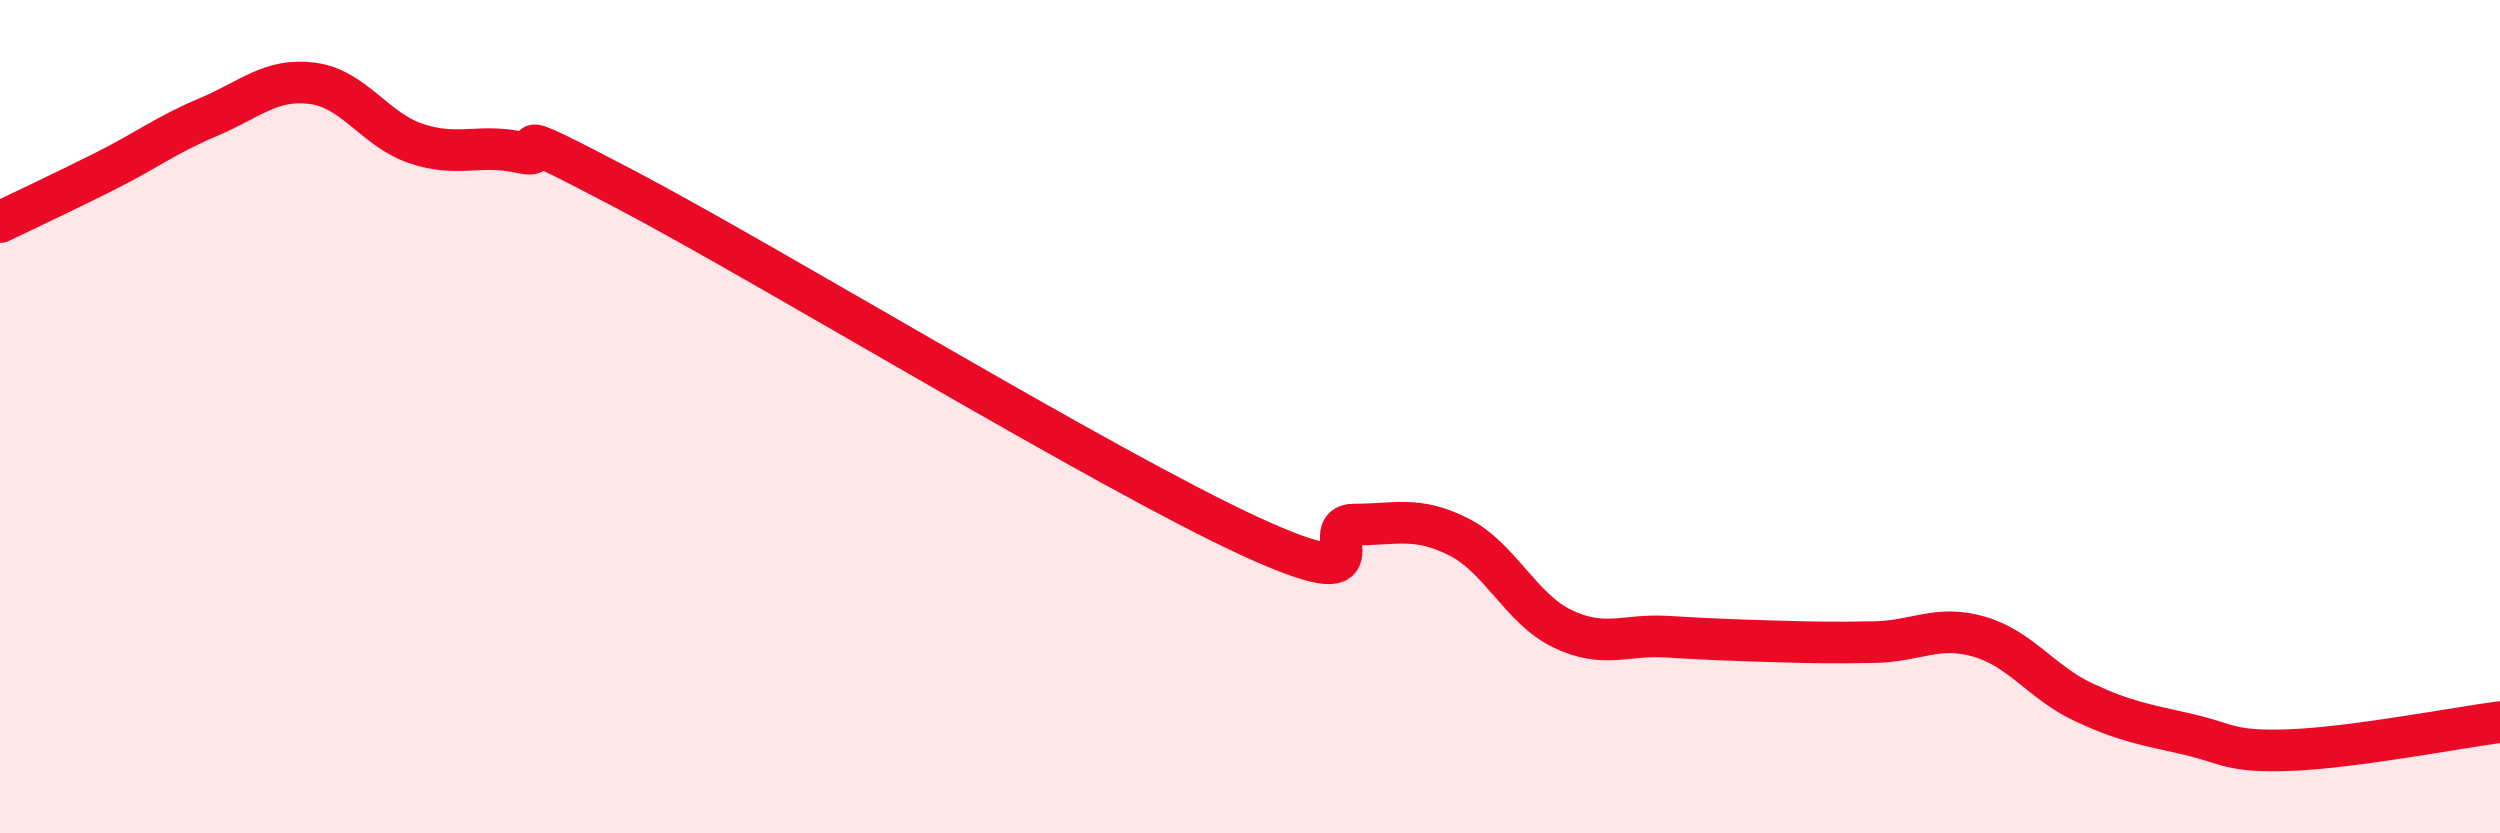
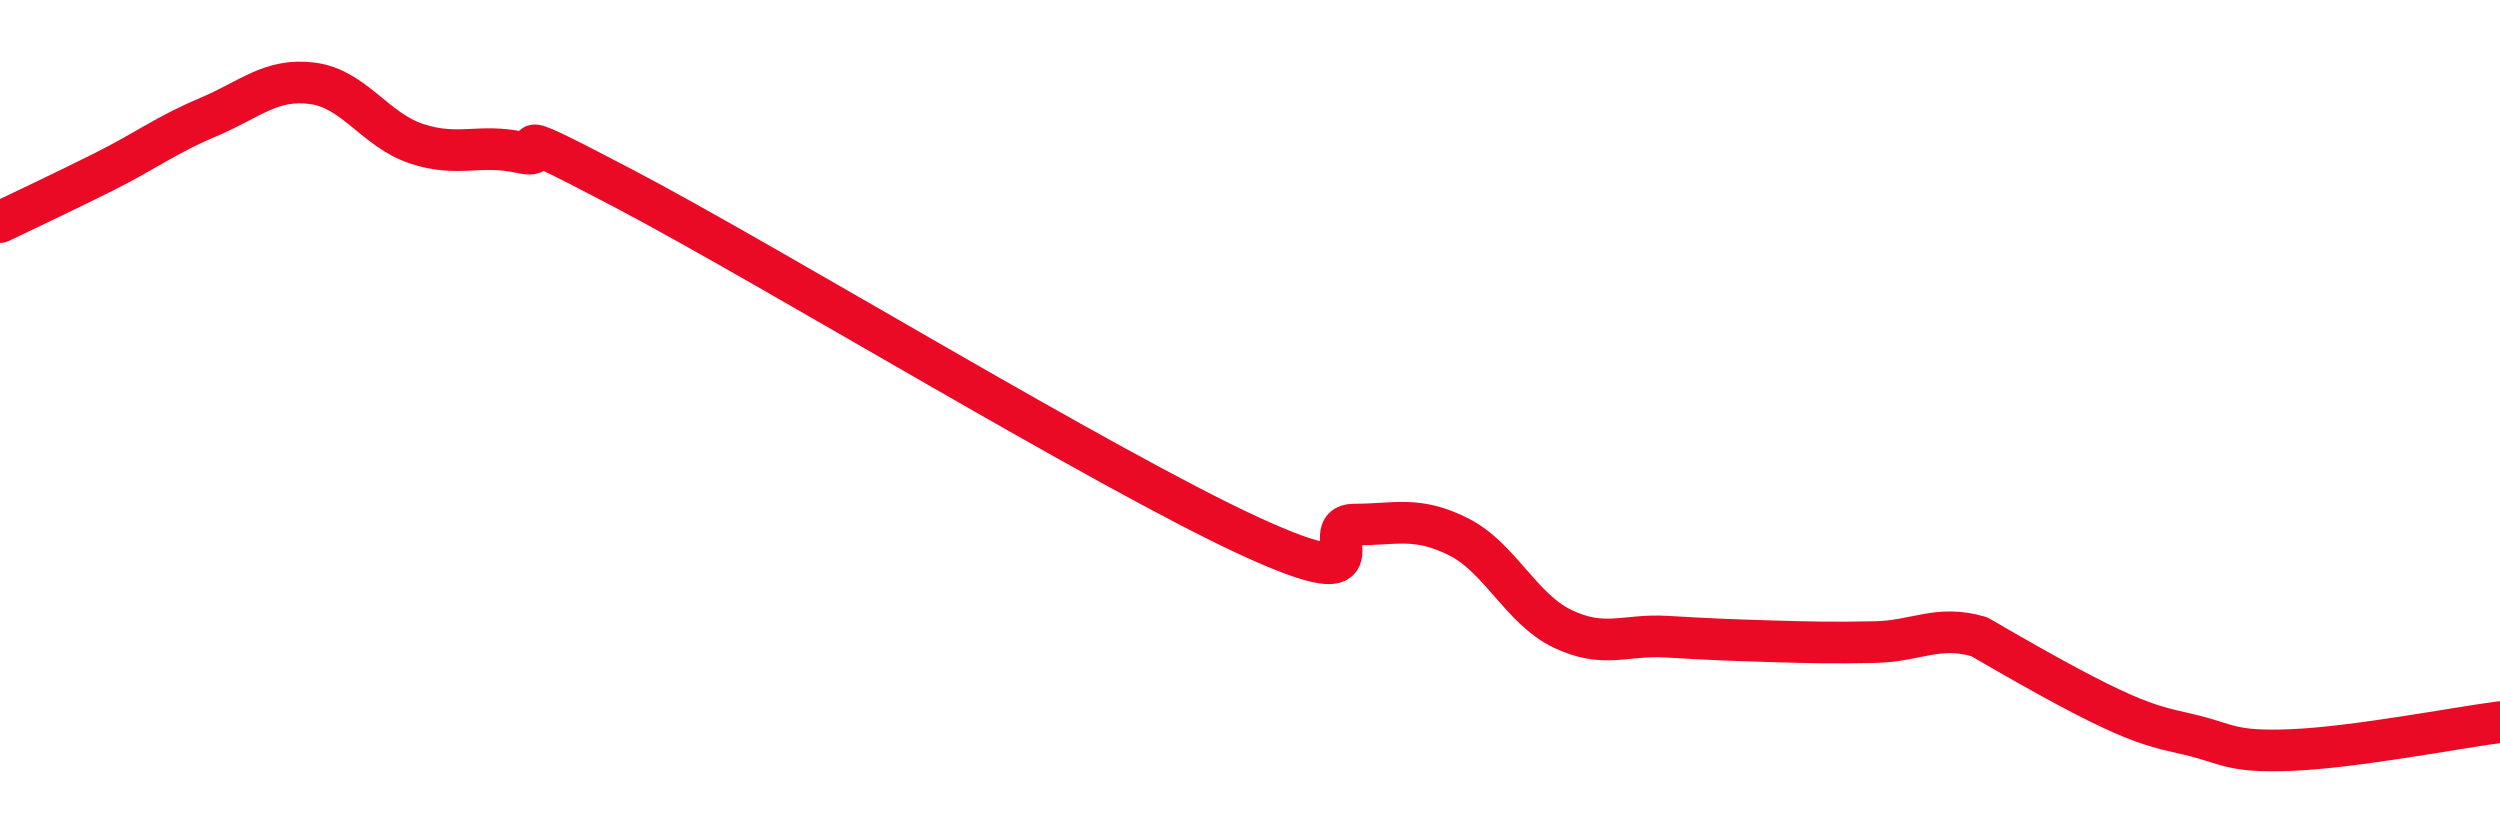
<svg xmlns="http://www.w3.org/2000/svg" width="60" height="20" viewBox="0 0 60 20">
-   <path d="M 0,5.33 C 0.5,5.09 1.5,4.62 2.5,4.12 C 3.5,3.62 4,3.23 5,2.81 C 6,2.39 6.5,1.87 7.5,2 C 8.5,2.13 9,3.12 10,3.45 C 11,3.78 11.5,3.44 12.5,3.66 C 13.5,3.88 11.5,2.7 15,4.54 C 18.5,6.38 26.5,11.26 30,12.87 C 33.5,14.48 31.5,12.59 32.5,12.59 C 33.5,12.59 34,12.38 35,12.88 C 36,13.38 36.5,14.61 37.5,15.09 C 38.5,15.57 39,15.22 40,15.28 C 41,15.34 41.5,15.36 42.5,15.39 C 43.5,15.42 44,15.43 45,15.41 C 46,15.39 46.5,14.99 47.5,15.28 C 48.5,15.57 49,16.38 50,16.85 C 51,17.32 51.5,17.39 52.5,17.62 C 53.5,17.85 53.5,18.06 55,18 C 56.5,17.94 59,17.46 60,17.33L60 20L0 20Z" fill="#EB0A25" opacity="0.1" stroke-linecap="round" stroke-linejoin="round" />
-   <path d="M 0,5.33 C 0.5,5.09 1.5,4.62 2.5,4.12 C 3.5,3.62 4,3.23 5,2.81 C 6,2.39 6.5,1.87 7.5,2 C 8.5,2.13 9,3.12 10,3.45 C 11,3.78 11.5,3.44 12.5,3.66 C 13.5,3.88 11.5,2.7 15,4.54 C 18.5,6.38 26.5,11.26 30,12.87 C 33.5,14.48 31.5,12.59 32.5,12.59 C 33.5,12.59 34,12.38 35,12.88 C 36,13.38 36.5,14.61 37.5,15.09 C 38.5,15.57 39,15.22 40,15.28 C 41,15.34 41.5,15.36 42.5,15.39 C 43.5,15.42 44,15.43 45,15.41 C 46,15.39 46.5,14.99 47.5,15.28 C 48.5,15.57 49,16.38 50,16.85 C 51,17.32 51.5,17.39 52.5,17.62 C 53.5,17.85 53.5,18.06 55,18 C 56.5,17.94 59,17.46 60,17.33" stroke="#EB0A25" stroke-width="1" fill="none" stroke-linecap="round" stroke-linejoin="round" />
+   <path d="M 0,5.33 C 0.5,5.09 1.5,4.62 2.5,4.12 C 3.5,3.62 4,3.23 5,2.81 C 6,2.39 6.5,1.87 7.5,2 C 8.5,2.13 9,3.12 10,3.45 C 11,3.78 11.5,3.44 12.5,3.66 C 13.5,3.88 11.5,2.7 15,4.54 C 18.5,6.38 26.5,11.26 30,12.87 C 33.5,14.48 31.5,12.59 32.5,12.59 C 33.5,12.59 34,12.38 35,12.88 C 36,13.38 36.5,14.61 37.5,15.09 C 38.5,15.57 39,15.22 40,15.28 C 41,15.34 41.5,15.36 42.5,15.39 C 43.5,15.42 44,15.43 45,15.41 C 46,15.39 46.5,14.99 47.5,15.28 C 51,17.32 51.5,17.39 52.5,17.62 C 53.5,17.85 53.5,18.06 55,18 C 56.5,17.94 59,17.46 60,17.33" stroke="#EB0A25" stroke-width="1" fill="none" stroke-linecap="round" stroke-linejoin="round" />
</svg>